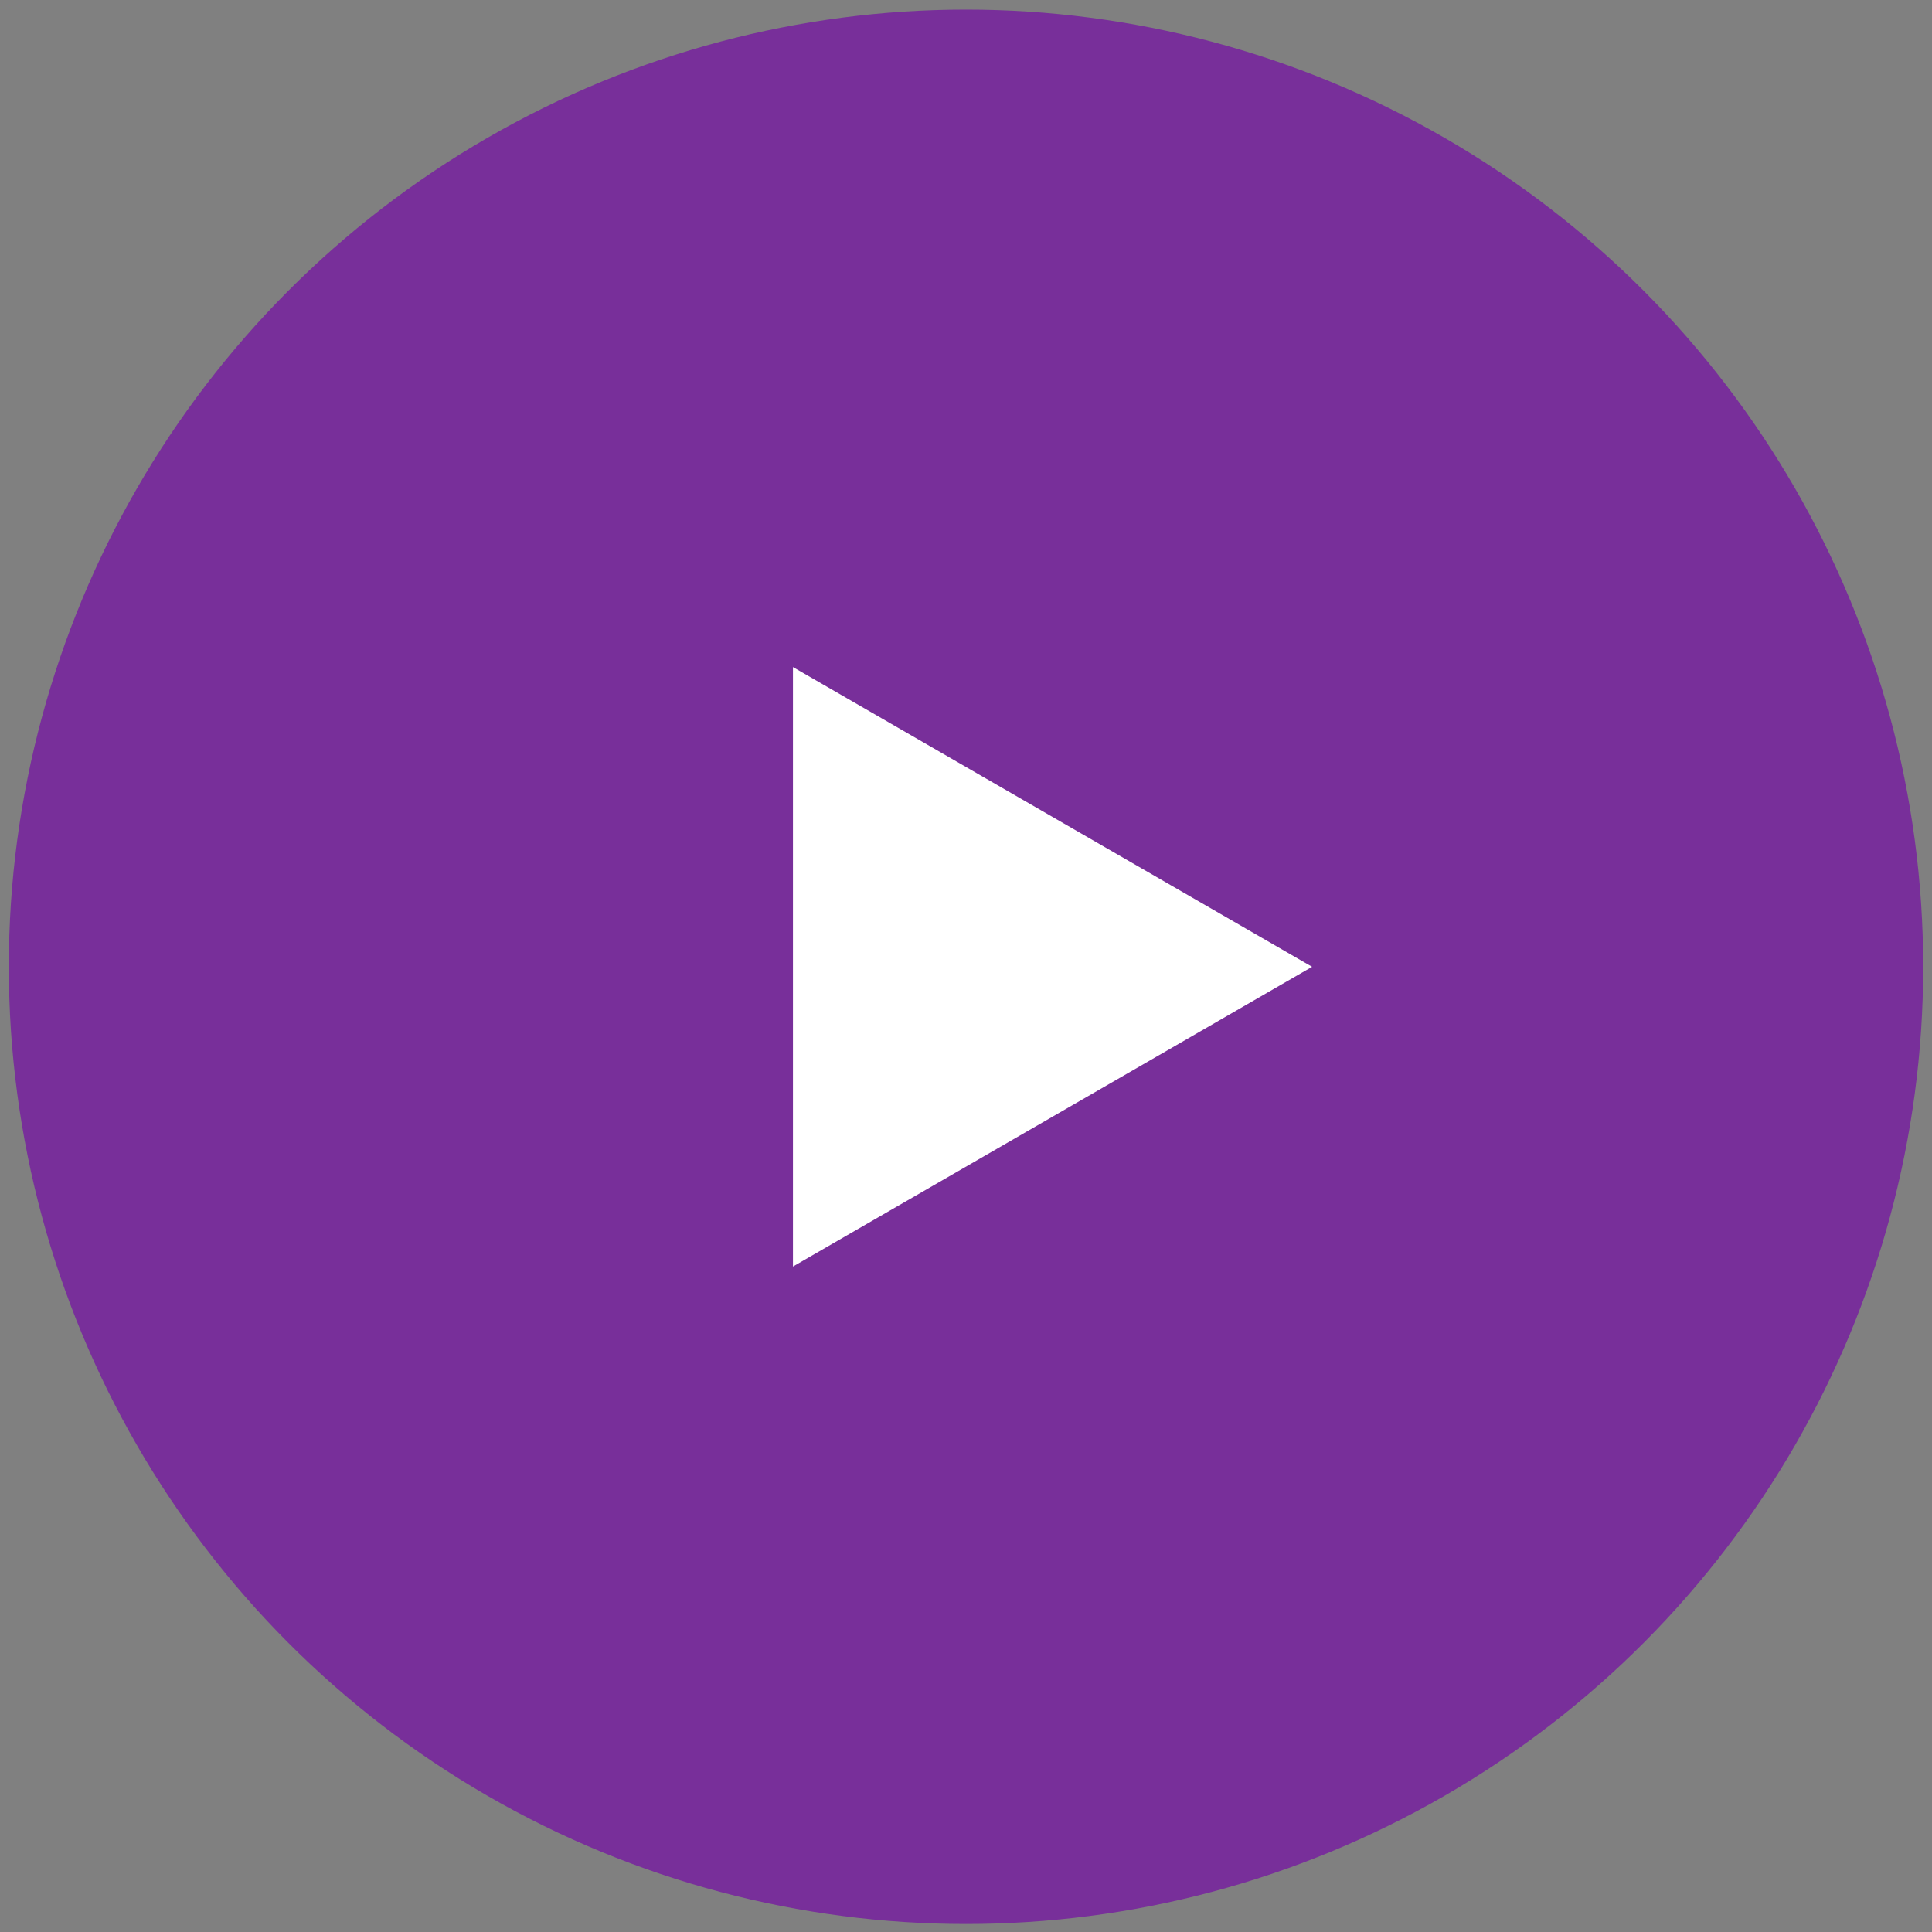
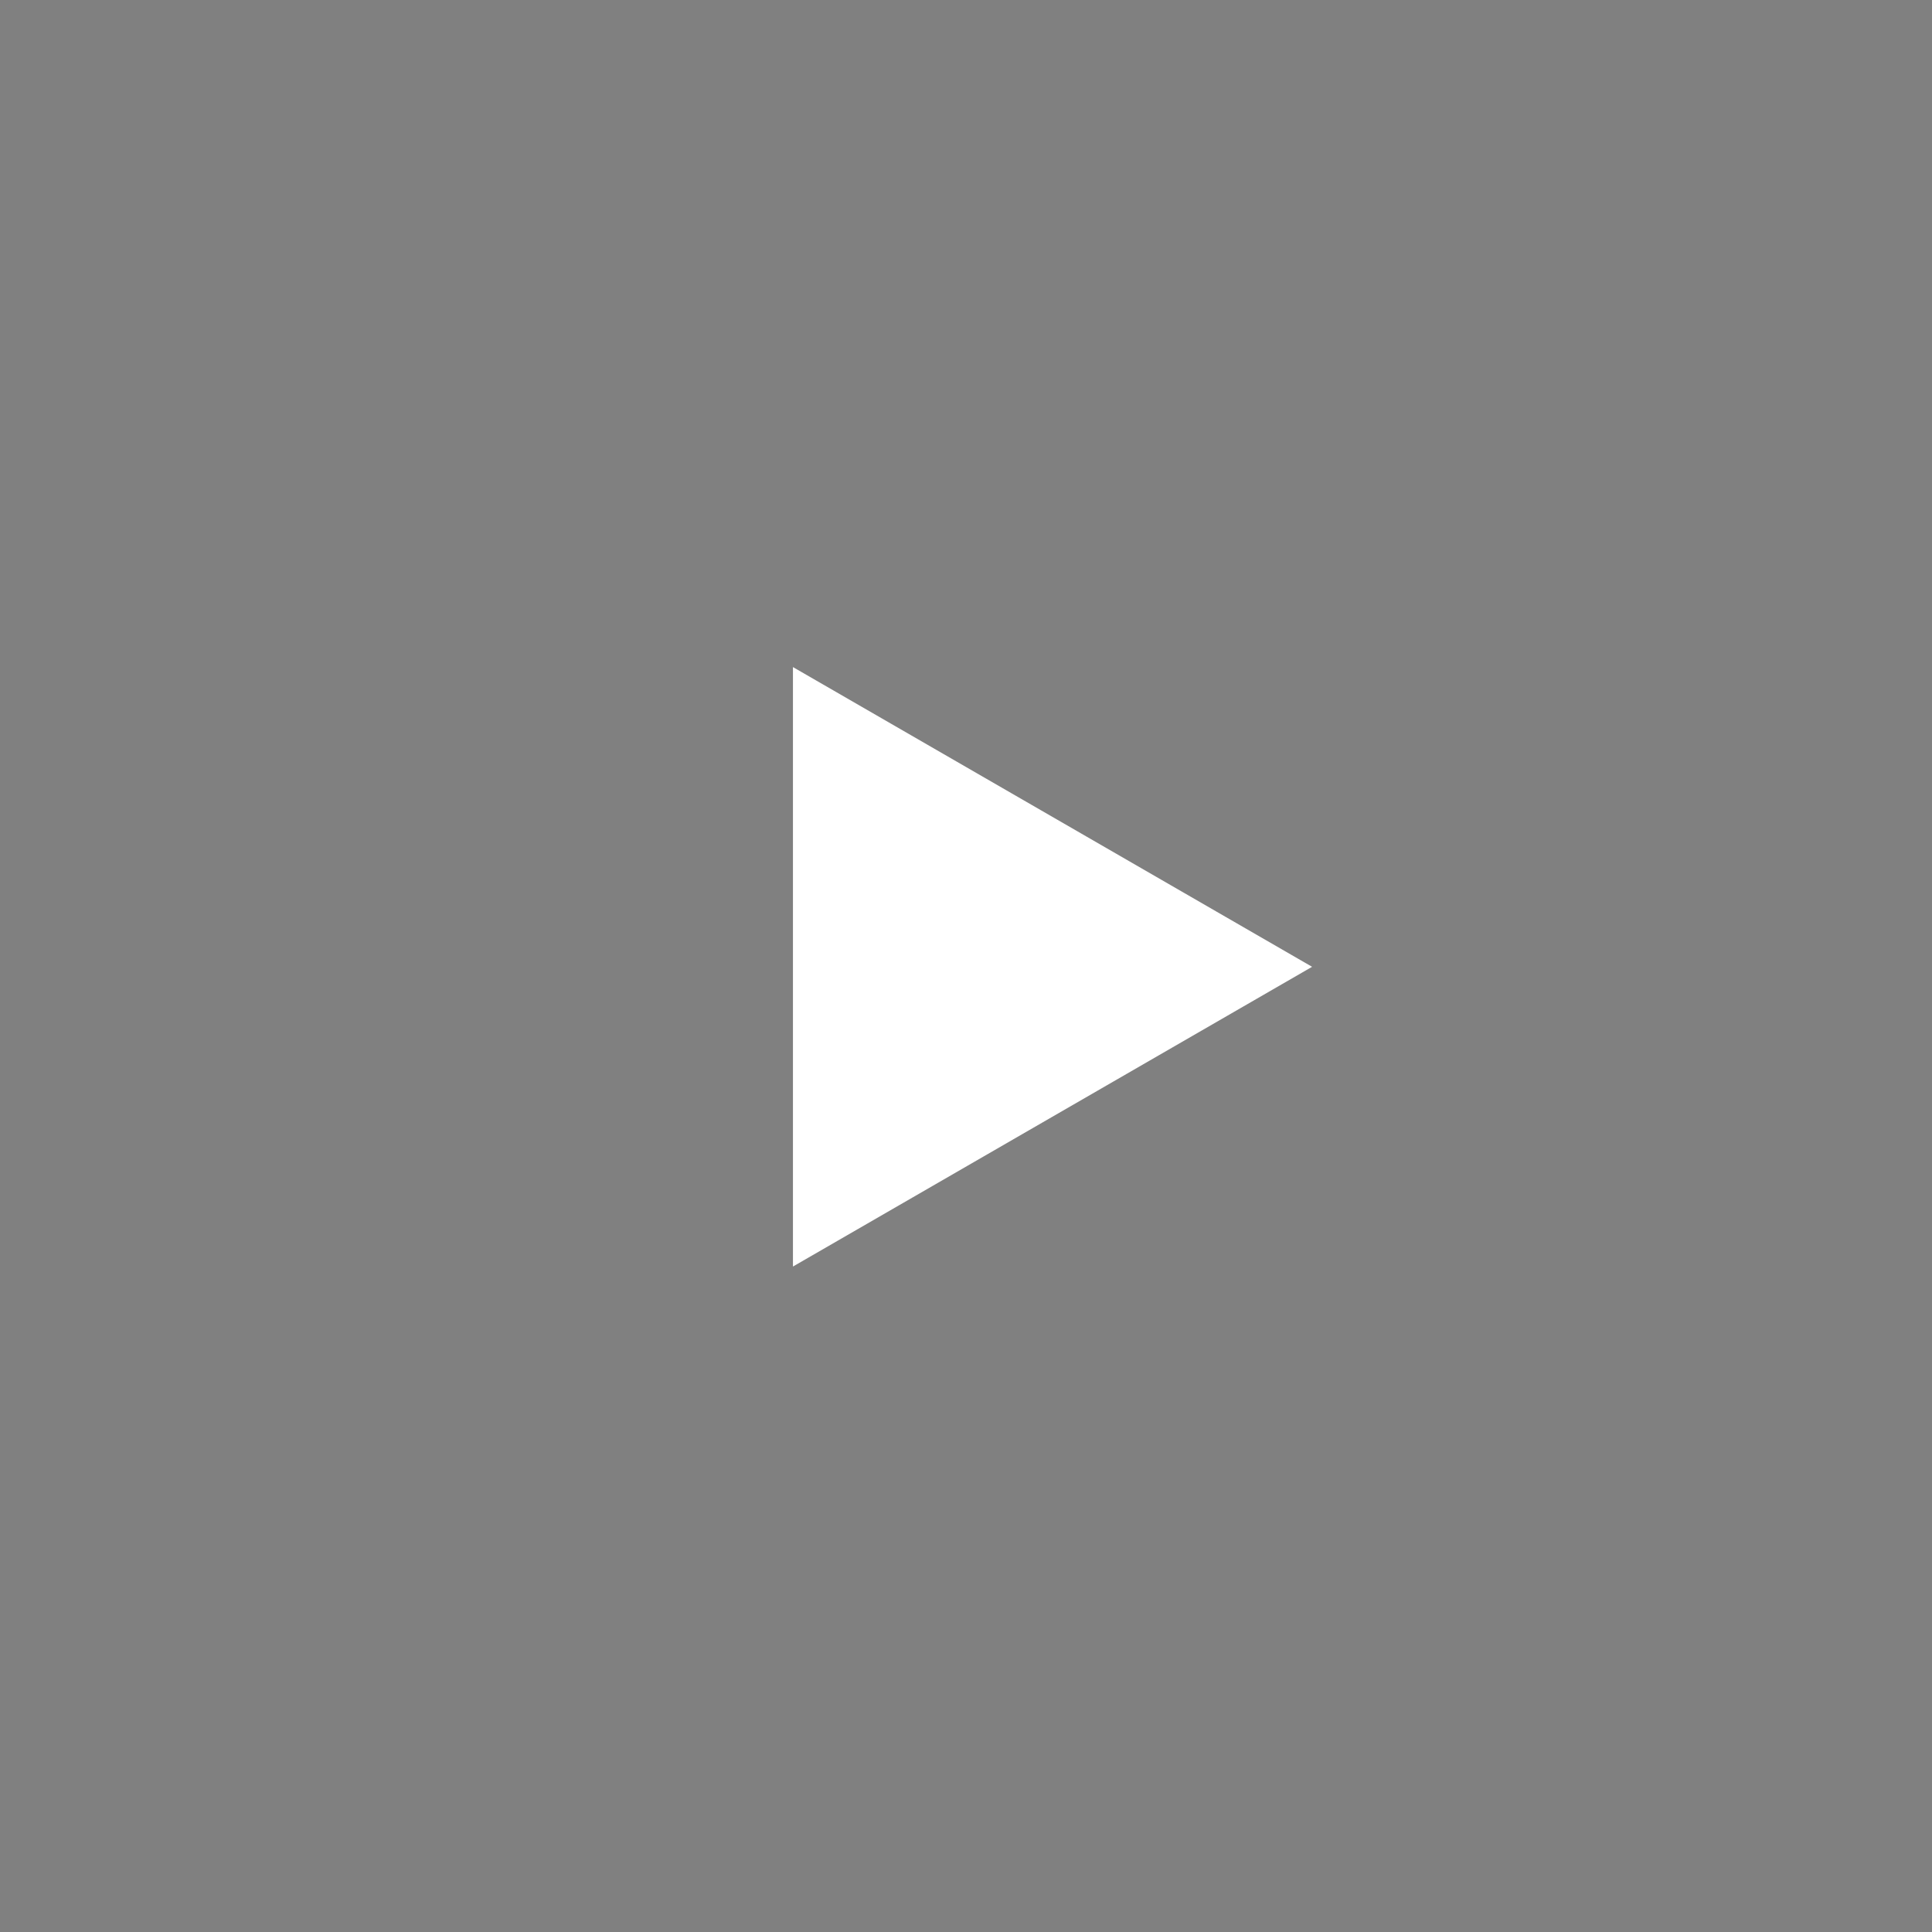
<svg xmlns="http://www.w3.org/2000/svg" width="118" height="118" viewBox="0 0 118 118" fill="none">
  <rect x="0" y="0" width="118" height="118" fill="#808080" stroke="none" />
-   <circle cx="59" cy="59.049" r="58.462" fill="#782F9A" />
  <path d="M80.138 59.049L48.431 77.356L48.431 40.743L80.138 59.049Z" fill="white" />
</svg>